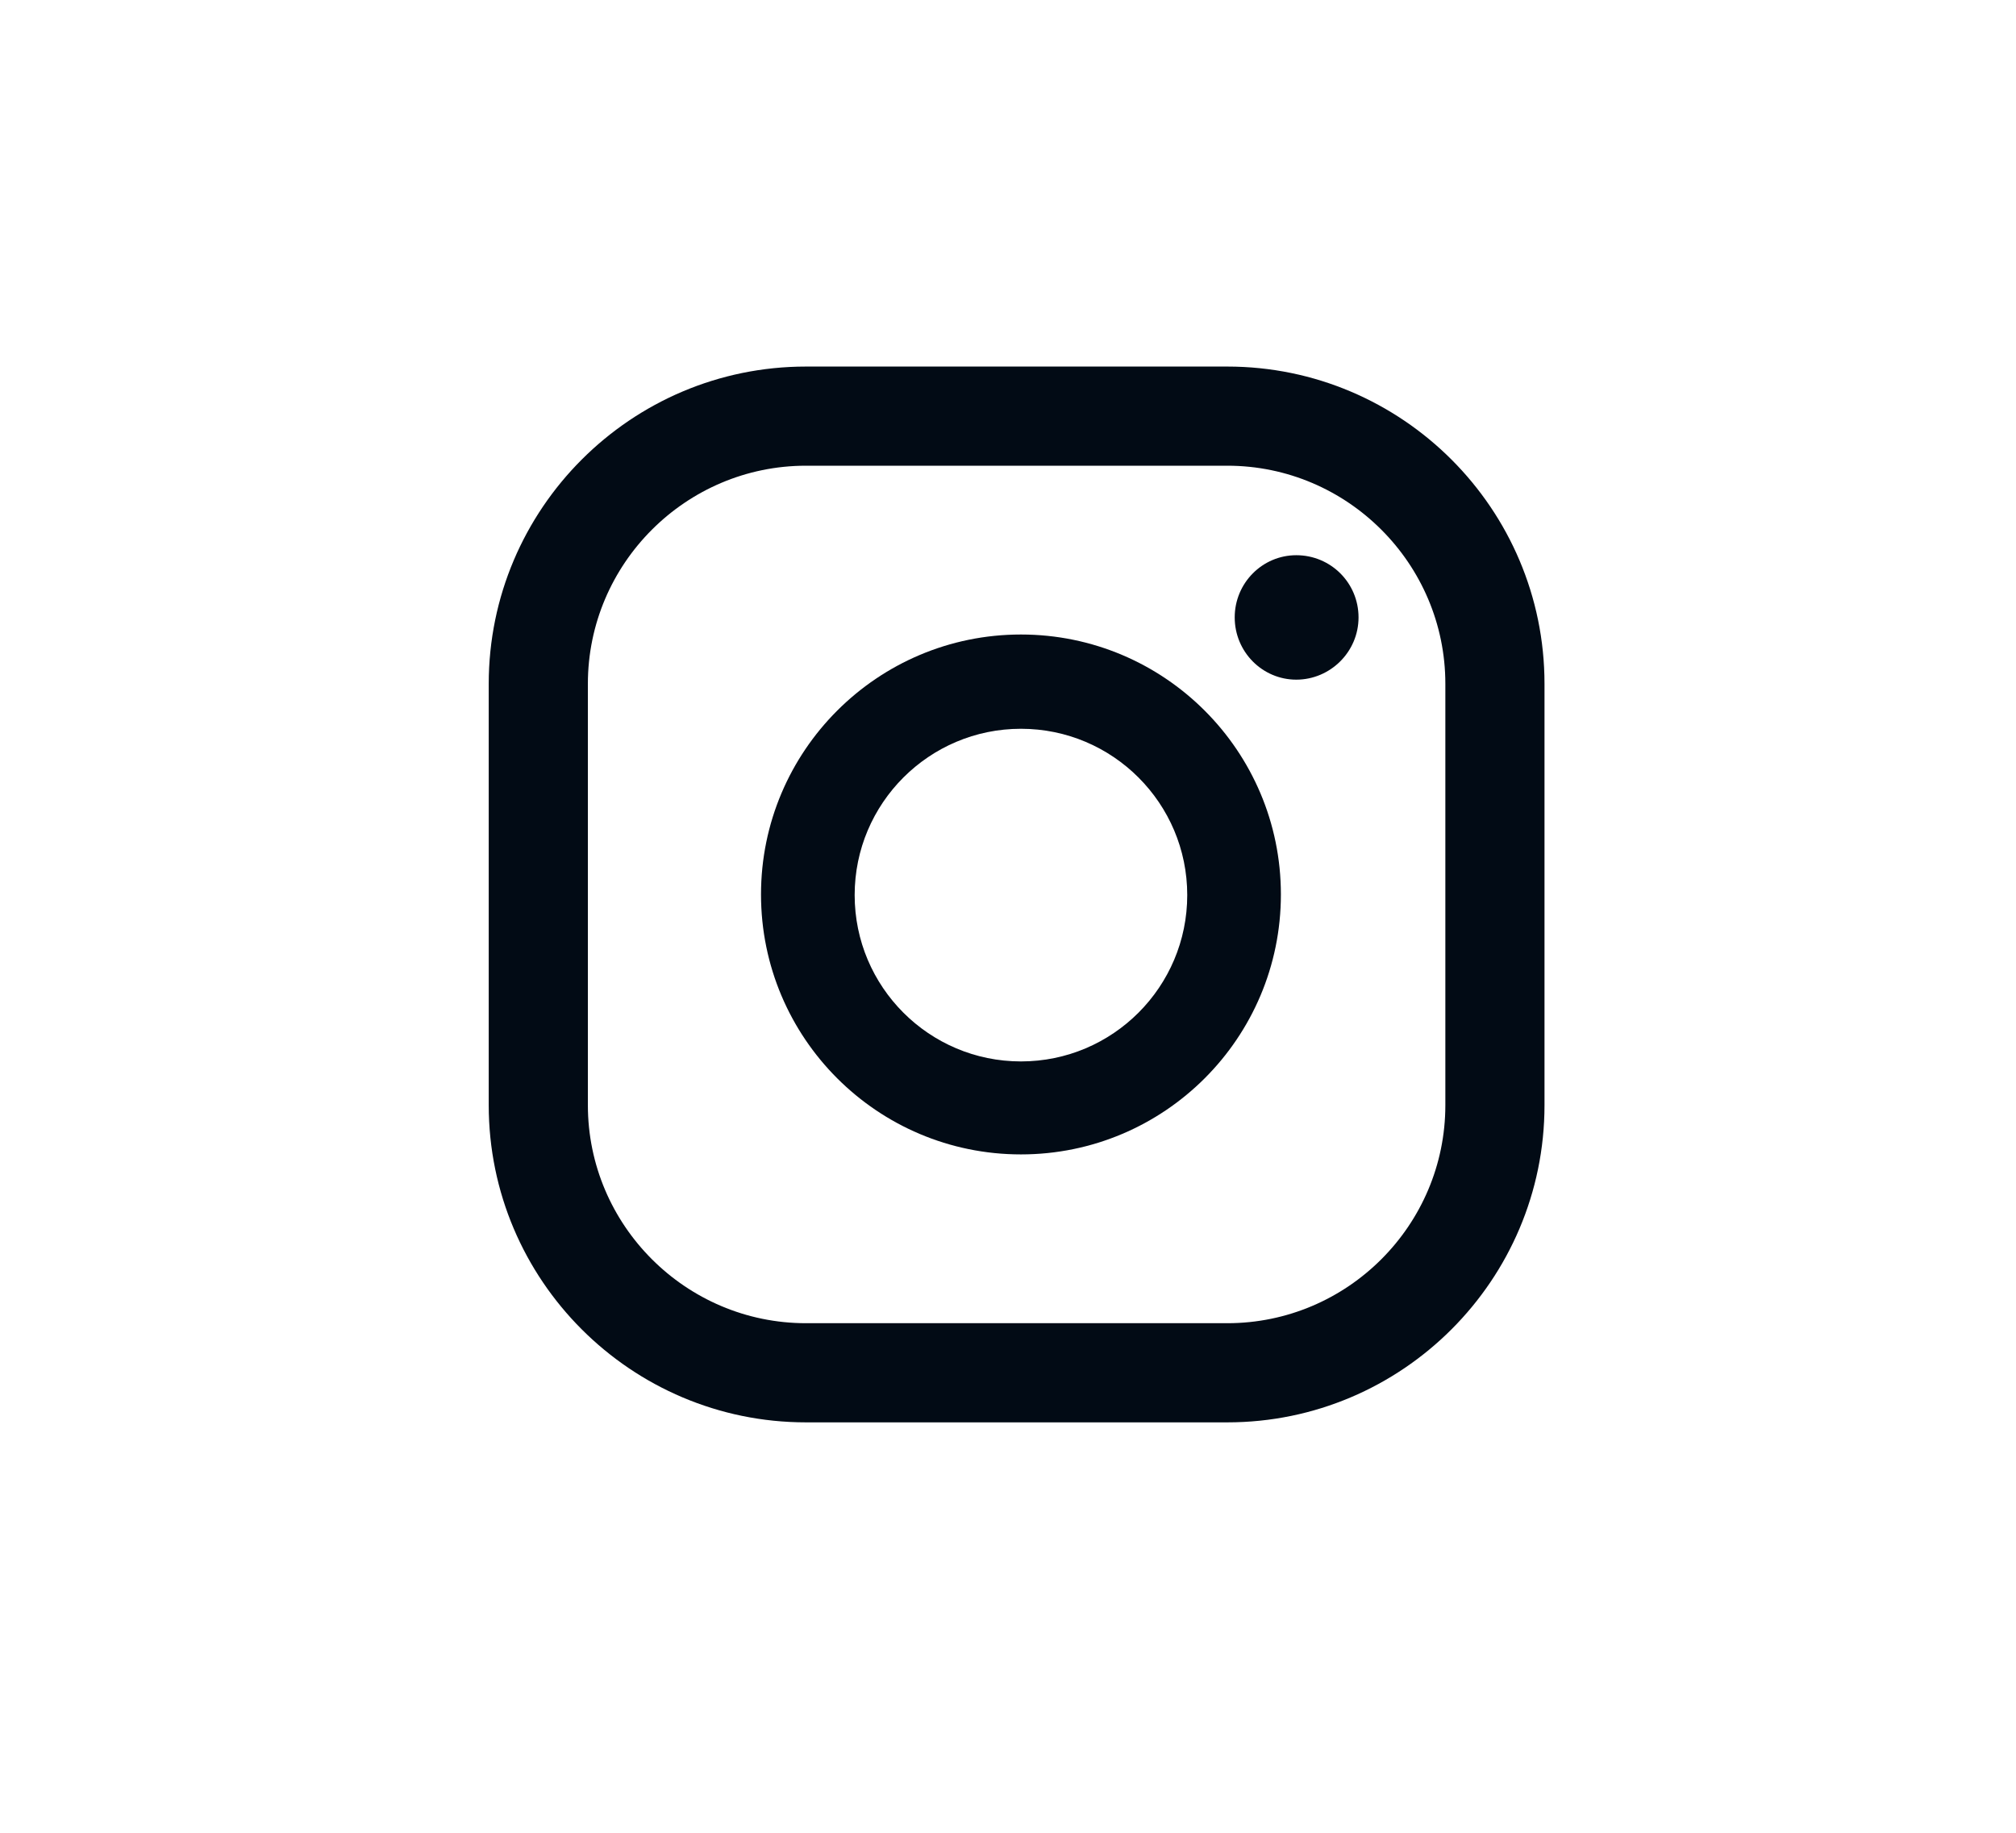
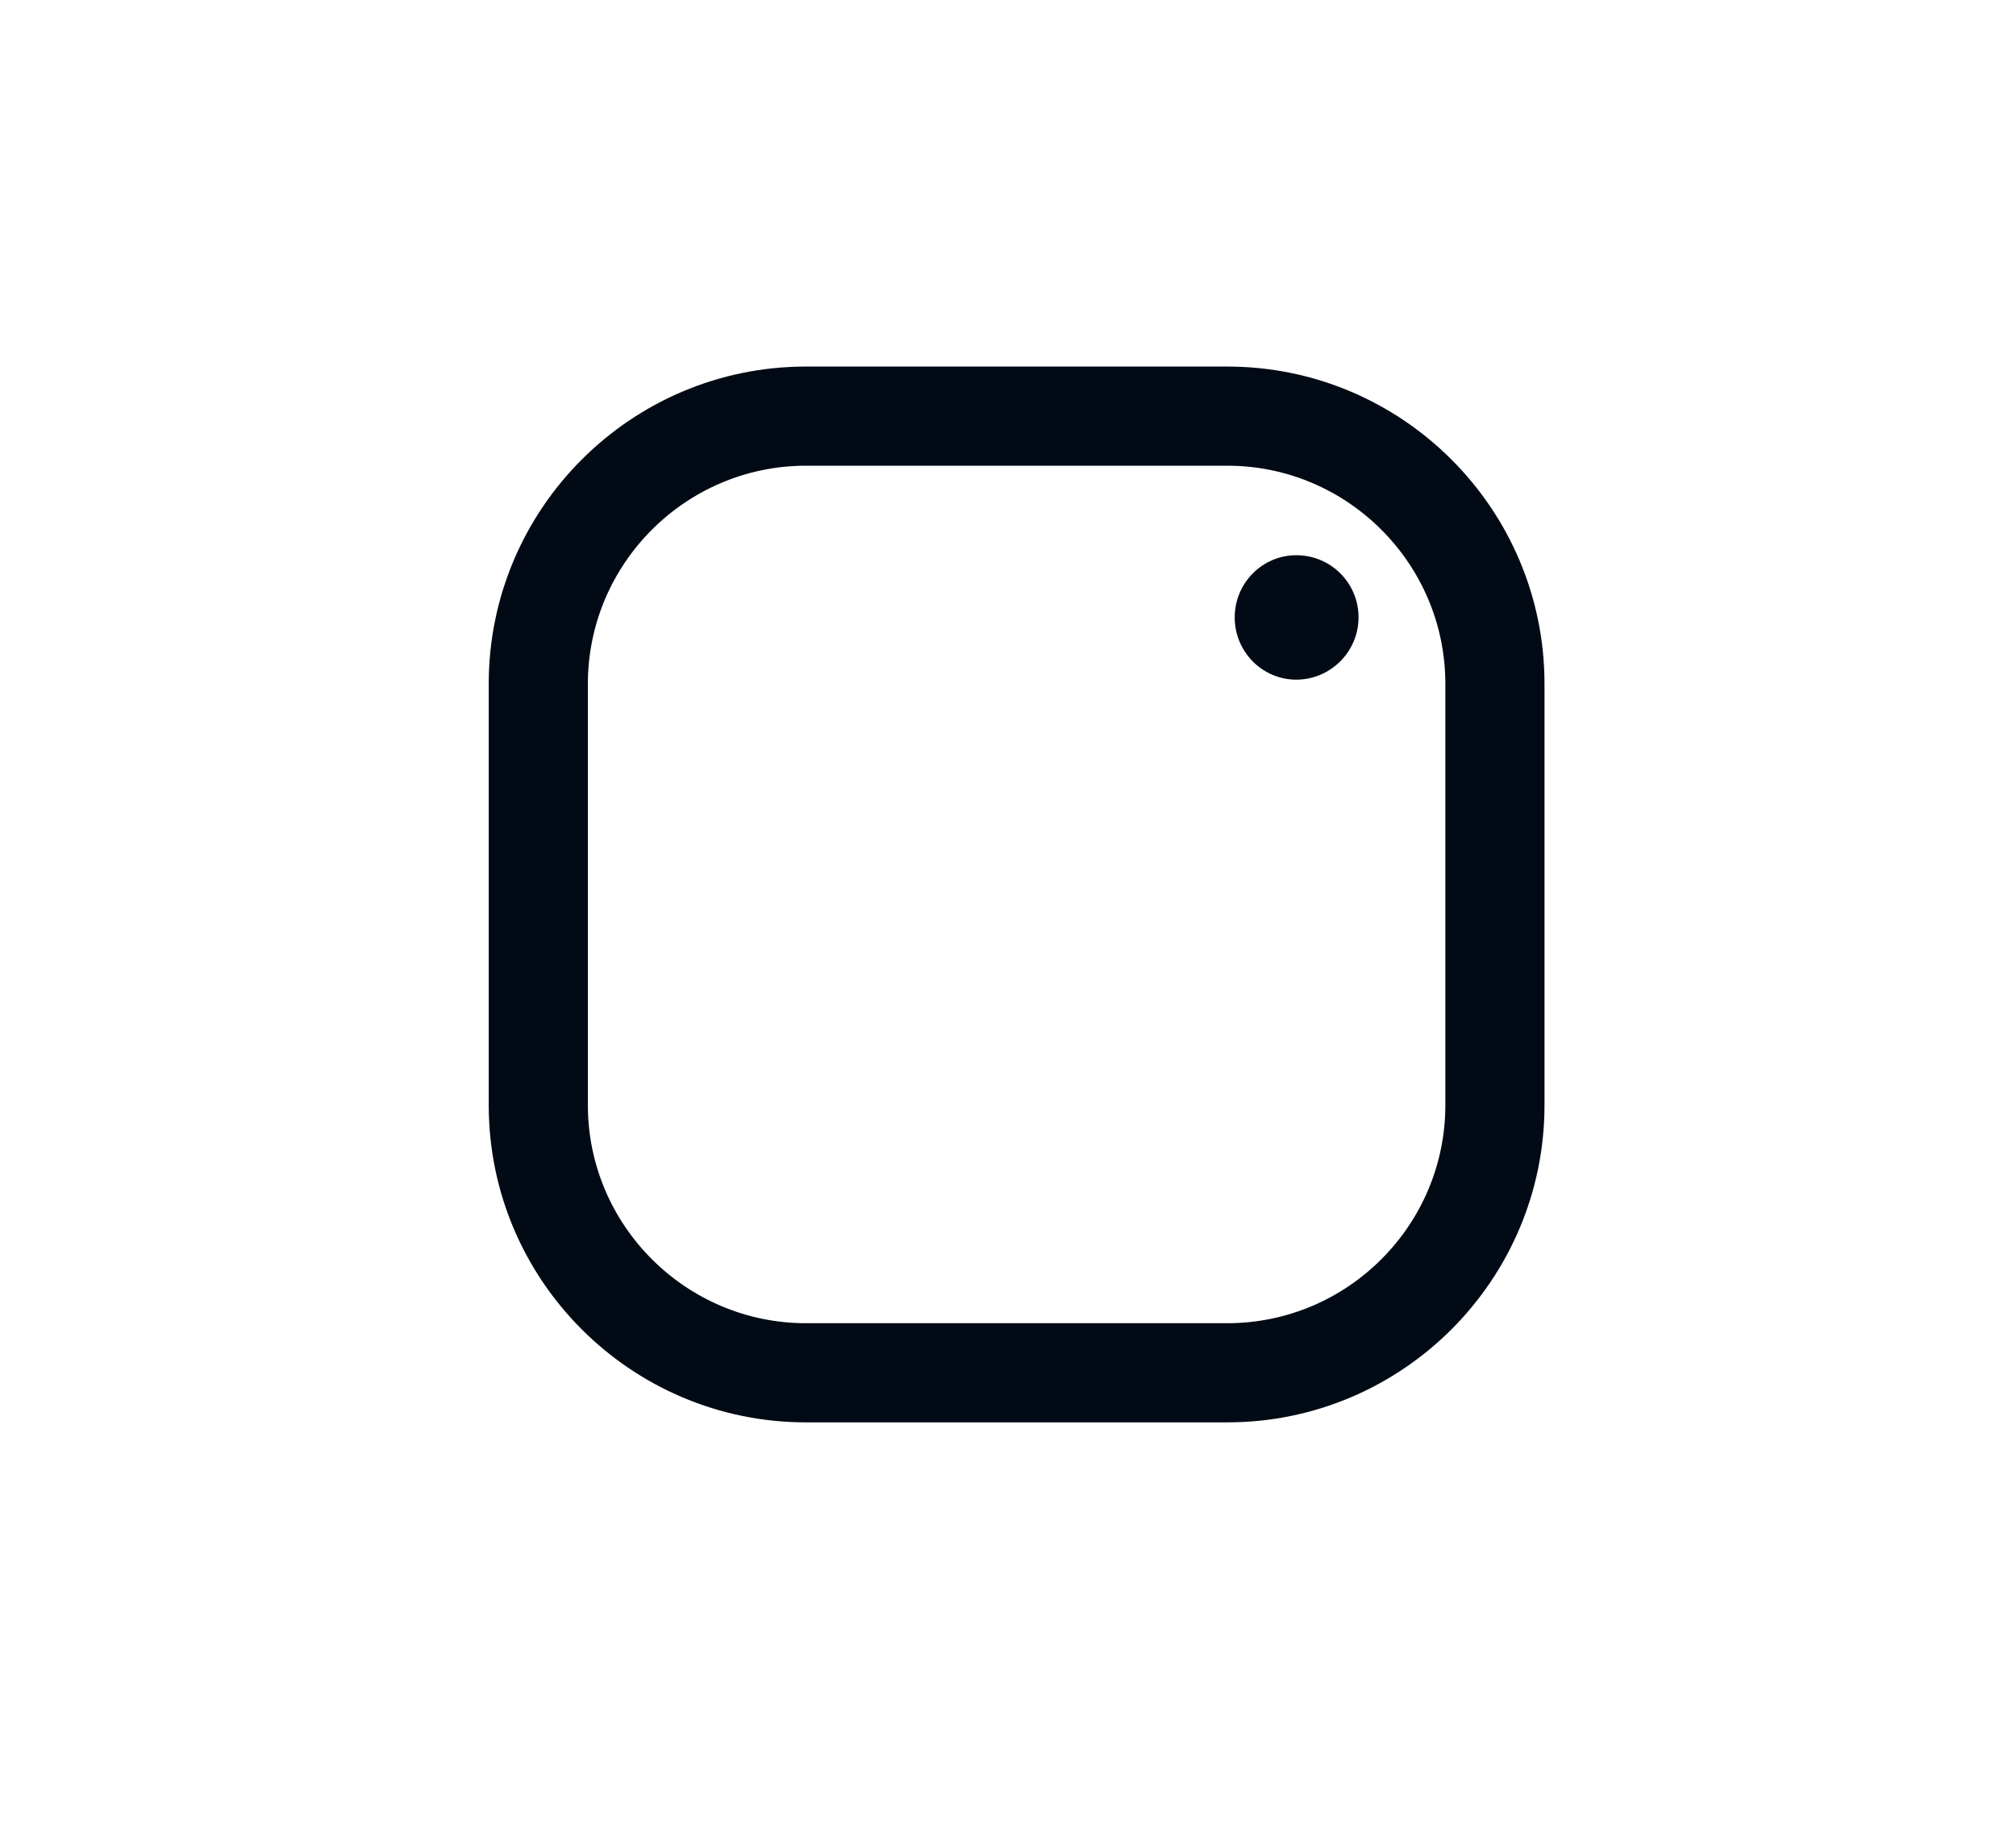
<svg xmlns="http://www.w3.org/2000/svg" width="33" height="30" viewBox="0 0 33 30" fill="none">
  <path d="M21.219 9.088C20.665 9.088 20.211 9.542 20.211 10.106C20.211 10.671 20.665 11.125 21.219 11.125C21.774 11.125 22.238 10.671 22.238 10.106C22.238 9.542 21.784 9.088 21.219 9.088Z" fill="#020B15" />
-   <path d="M16.712 10.386C14.363 10.386 12.457 12.292 12.457 14.641C12.457 16.991 14.363 18.896 16.712 18.896C19.061 18.896 20.967 16.991 20.967 14.641C20.967 12.292 19.061 10.386 16.712 10.386ZM16.712 17.374C15.21 17.374 13.99 16.154 13.99 14.651C13.99 13.149 15.21 11.929 16.712 11.929C18.214 11.929 19.434 13.149 19.434 14.651C19.434 16.154 18.214 17.374 16.712 17.374Z" fill="#020B15" />
  <path d="M20.09 23.282H13.193C10.329 23.282 8 20.953 8 18.09V11.193C8 8.329 10.329 6 13.193 6H20.09C22.953 6 25.282 8.329 25.282 11.193V18.09C25.282 20.953 22.953 23.282 20.09 23.282ZM13.193 7.623C11.227 7.623 9.623 9.227 9.623 11.193V18.09C9.623 20.056 11.227 21.659 13.193 21.659H20.09C22.056 21.659 23.659 20.056 23.659 18.09V11.193C23.659 9.227 22.056 7.623 20.09 7.623H13.193Z" fill="#020B15" />
</svg>